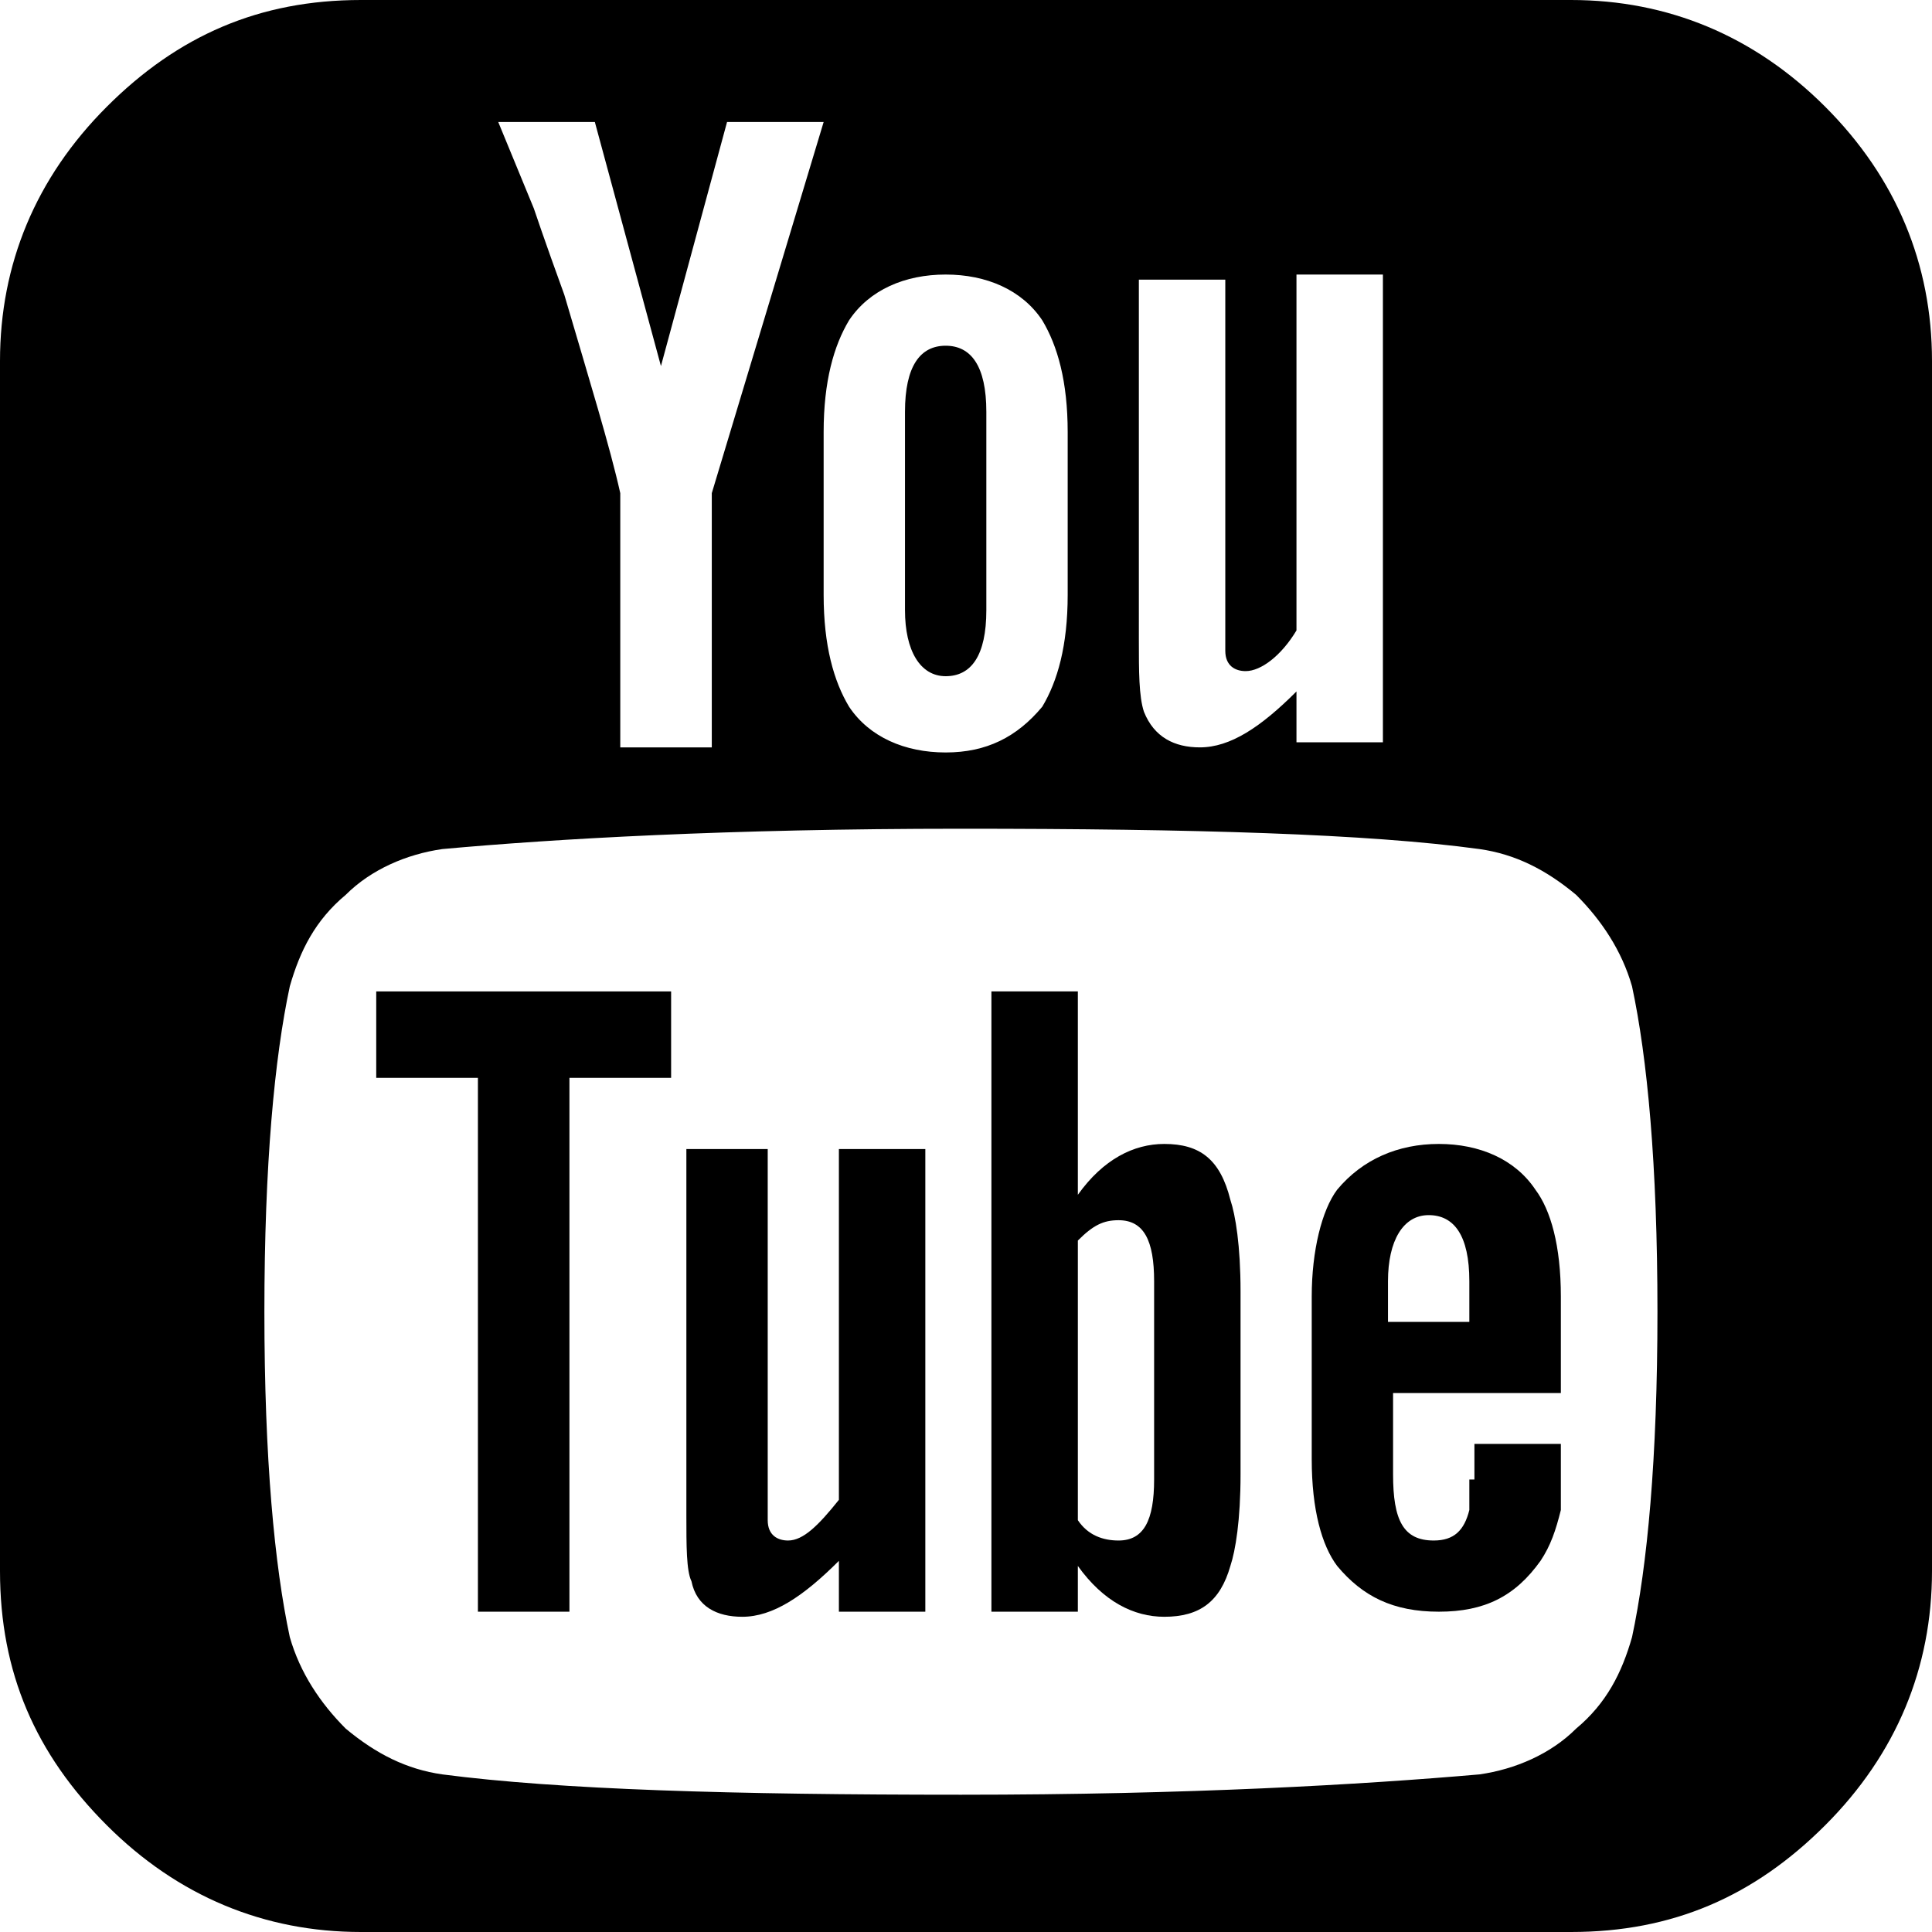
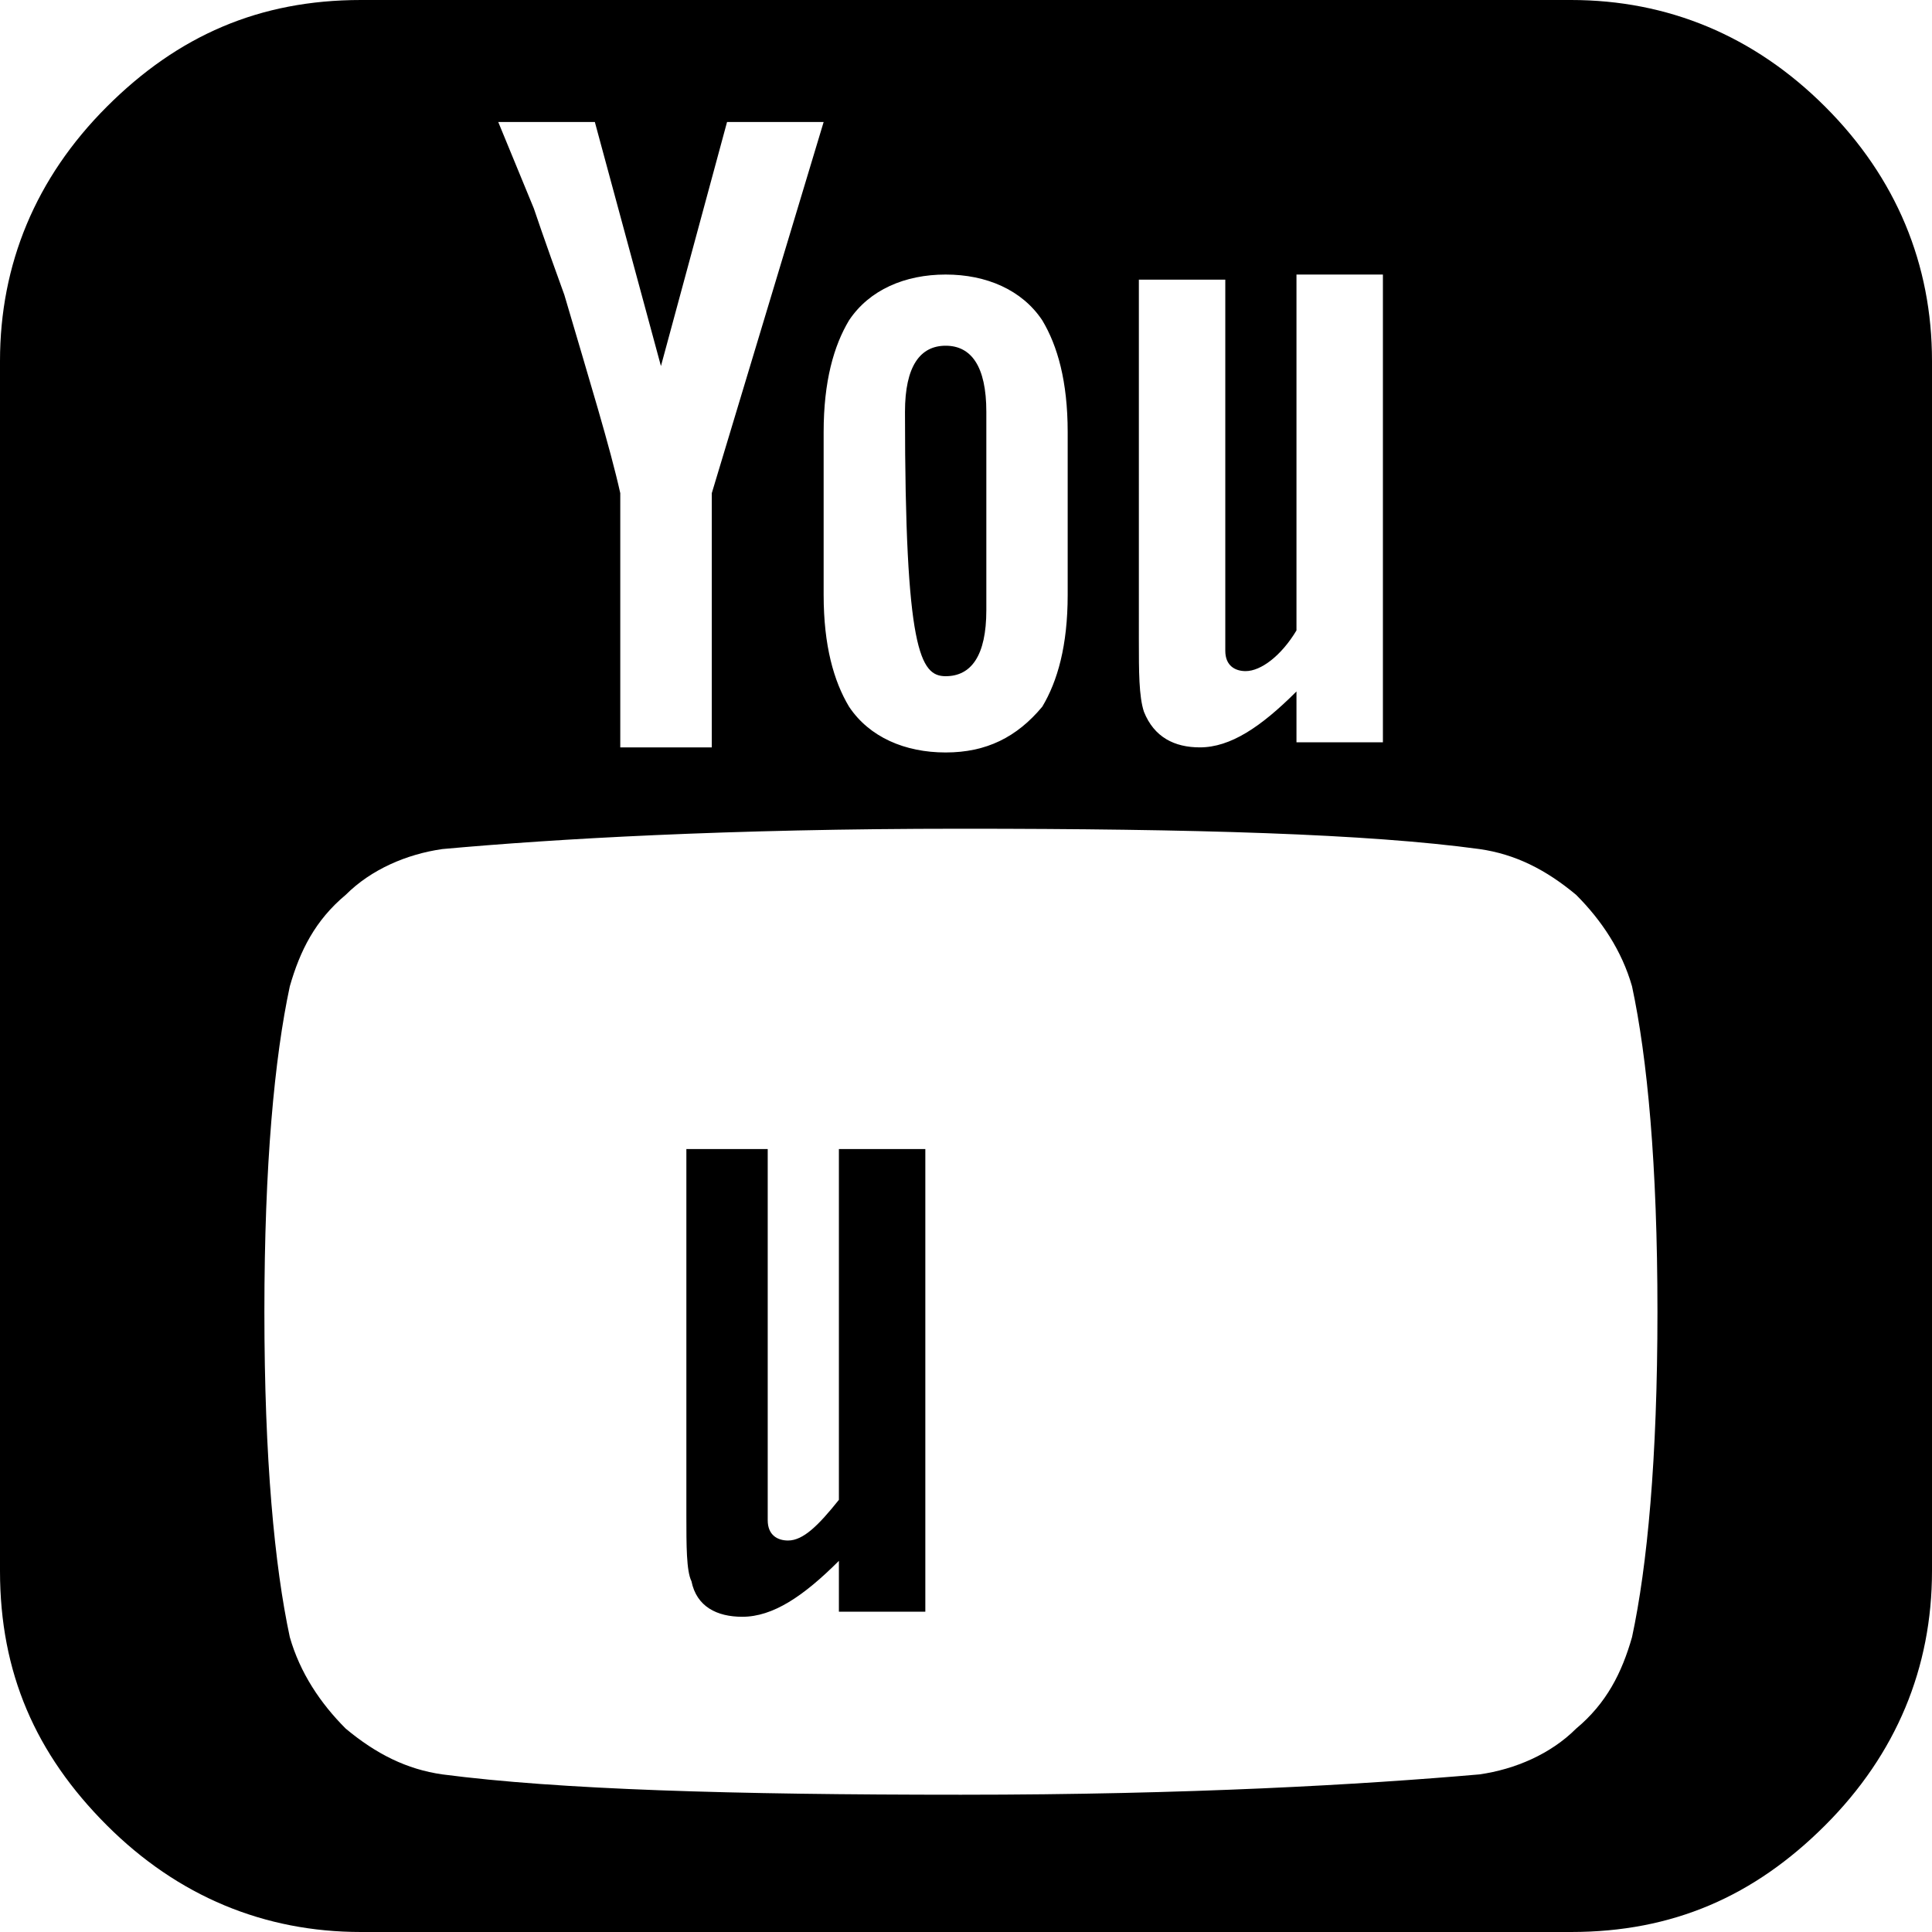
<svg xmlns="http://www.w3.org/2000/svg" version="1.1" x="0px" y="0px" viewBox="0 0 38 38" style="enable-background:new 0 0 38 38;" xml:space="preserve">
  <g id="Ebene_1">
</g>
  <g id="Isolationsmodus">
    <g>
-       <polygon points="7.4,21.2 9.4,21.2 9.4,31.7 11.2,31.7 11.2,21.2 13.2,21.2 13.2,19.5 7.4,19.5   " />
      <path d="M32.1,32.2c-0.2,0.7-0.5,1.3-1.1,1.8c-0.5,0.5-1.2,0.8-1.9,0.9c-2.3,0.2-5.7,0.4-10.2,0.4s-7.9-0.1-10.2-0.4    c-0.7-0.1-1.3-0.4-1.9-0.9c-0.5-0.5-0.9-1.1-1.1-1.8c-0.3-1.4-0.5-3.5-0.5-6.4c0-2.9,0.2-5,0.5-6.4c0.2-0.7,0.5-1.3,1.1-1.8    c0.5-0.5,1.2-0.8,1.9-0.9c2.2-0.2,5.6-0.4,10.2-0.4c4.6,0,8,0.1,10.2,0.4c0.7,0.1,1.3,0.4,1.9,0.9c0.5,0.5,0.9,1.1,1.1,1.8    c0.3,1.4,0.5,3.5,0.5,6.4C32.6,28.7,32.4,30.8,32.1,32.2 M11.7,2.4L13,7.2l1.3-4.8h1.9l-2.2,7.3v5h-1.8v-5    c-0.2-0.9-0.6-2.2-1.1-3.9c-0.4-1.1-0.6-1.7-0.6-1.7L9.8,2.4H11.7z M16.2,8.5c0-1,0.2-1.7,0.5-2.2c0.4-0.6,1.1-0.9,1.9-0.9    c0.8,0,1.5,0.3,1.9,0.9c0.3,0.5,0.5,1.2,0.5,2.2v3.2c0,1-0.2,1.7-0.5,2.2c-0.5,0.6-1.1,0.9-1.9,0.9c-0.8,0-1.5-0.3-1.9-0.9    c-0.3-0.5-0.5-1.2-0.5-2.2V8.5z M22.4,5.5h1.7v6.7c0,0.4,0,0.6,0,0.6c0,0.3,0.2,0.4,0.4,0.4c0.3,0,0.7-0.3,1-0.8v-7h1.7v9.2h-1.7    v-1c-0.7,0.7-1.3,1.1-1.9,1.1c-0.5,0-0.9-0.2-1.1-0.7c-0.1-0.3-0.1-0.8-0.1-1.4V5.5z M35.9,2.1c-1.4-1.4-3.1-2.1-5-2.1H7.1    c-2,0-3.6,0.7-5,2.1C0.7,3.5,0,5.2,0,7.1v23.8c0,2,0.7,3.6,2.1,5c1.4,1.4,3.1,2.1,5,2.1h23.8c2,0,3.6-0.7,5-2.1    c1.4-1.4,2.1-3.1,2.1-5V7.1C38,5.2,37.3,3.5,35.9,2.1" />
      <path d="M16.5,29.5c-0.4,0.5-0.7,0.8-1,0.8c-0.2,0-0.4-0.1-0.4-0.4c0,0,0-0.2,0-0.6v-6.7h-1.6v7.2c0,0.6,0,1.1,0.1,1.3    c0.1,0.5,0.5,0.7,1,0.7c0.6,0,1.2-0.4,1.9-1.1v1h1.7v-9.1h-1.7V29.5z" />
-       <path d="M22.7,29.1c0,0.8-0.2,1.2-0.7,1.2c-0.3,0-0.6-0.1-0.8-0.4v-5.5c0.3-0.3,0.5-0.4,0.8-0.4c0.5,0,0.7,0.4,0.7,1.2V29.1z     M22.9,22.5c-0.6,0-1.2,0.3-1.7,1v-4h-1.7v12.2h1.7v-0.9c0.5,0.7,1.1,1,1.7,1c0.7,0,1.1-0.3,1.3-1c0.1-0.3,0.2-0.9,0.2-1.8v-3.6    c0-0.9-0.1-1.5-0.2-1.8C24,22.8,23.6,22.5,22.9,22.5" />
-       <path d="M27.3,25.2c0-0.8,0.3-1.3,0.8-1.3c0.5,0,0.8,0.4,0.8,1.3v0.8h-1.6V25.2z M28.9,29.1c0,0.2,0,0.3,0,0.4c0,0.1,0,0.2,0,0.2    c-0.1,0.4-0.3,0.6-0.7,0.6c-0.6,0-0.8-0.4-0.8-1.3v-1.6h3.3v-1.9c0-1-0.2-1.7-0.5-2.1c-0.4-0.6-1.1-0.9-1.9-0.9    c-0.8,0-1.5,0.3-2,0.9c-0.3,0.4-0.5,1.2-0.5,2.1v3.2c0,1,0.2,1.7,0.5,2.1c0.5,0.6,1.1,0.9,2,0.9c0.9,0,1.5-0.3,2-1    c0.2-0.3,0.3-0.6,0.4-1c0-0.2,0-0.6,0-1.1v-0.2h-1.7V29.1z" />
-       <path d="M18.6,13.3c0.5,0,0.8-0.4,0.8-1.3V8.1c0-0.9-0.3-1.3-0.8-1.3c-0.5,0-0.8,0.4-0.8,1.3V12C17.8,12.8,18.1,13.3,18.6,13.3" />
+       <path d="M18.6,13.3c0.5,0,0.8-0.4,0.8-1.3V8.1c0-0.9-0.3-1.3-0.8-1.3c-0.5,0-0.8,0.4-0.8,1.3C17.8,12.8,18.1,13.3,18.6,13.3" />
    </g>
  </g>
</svg>